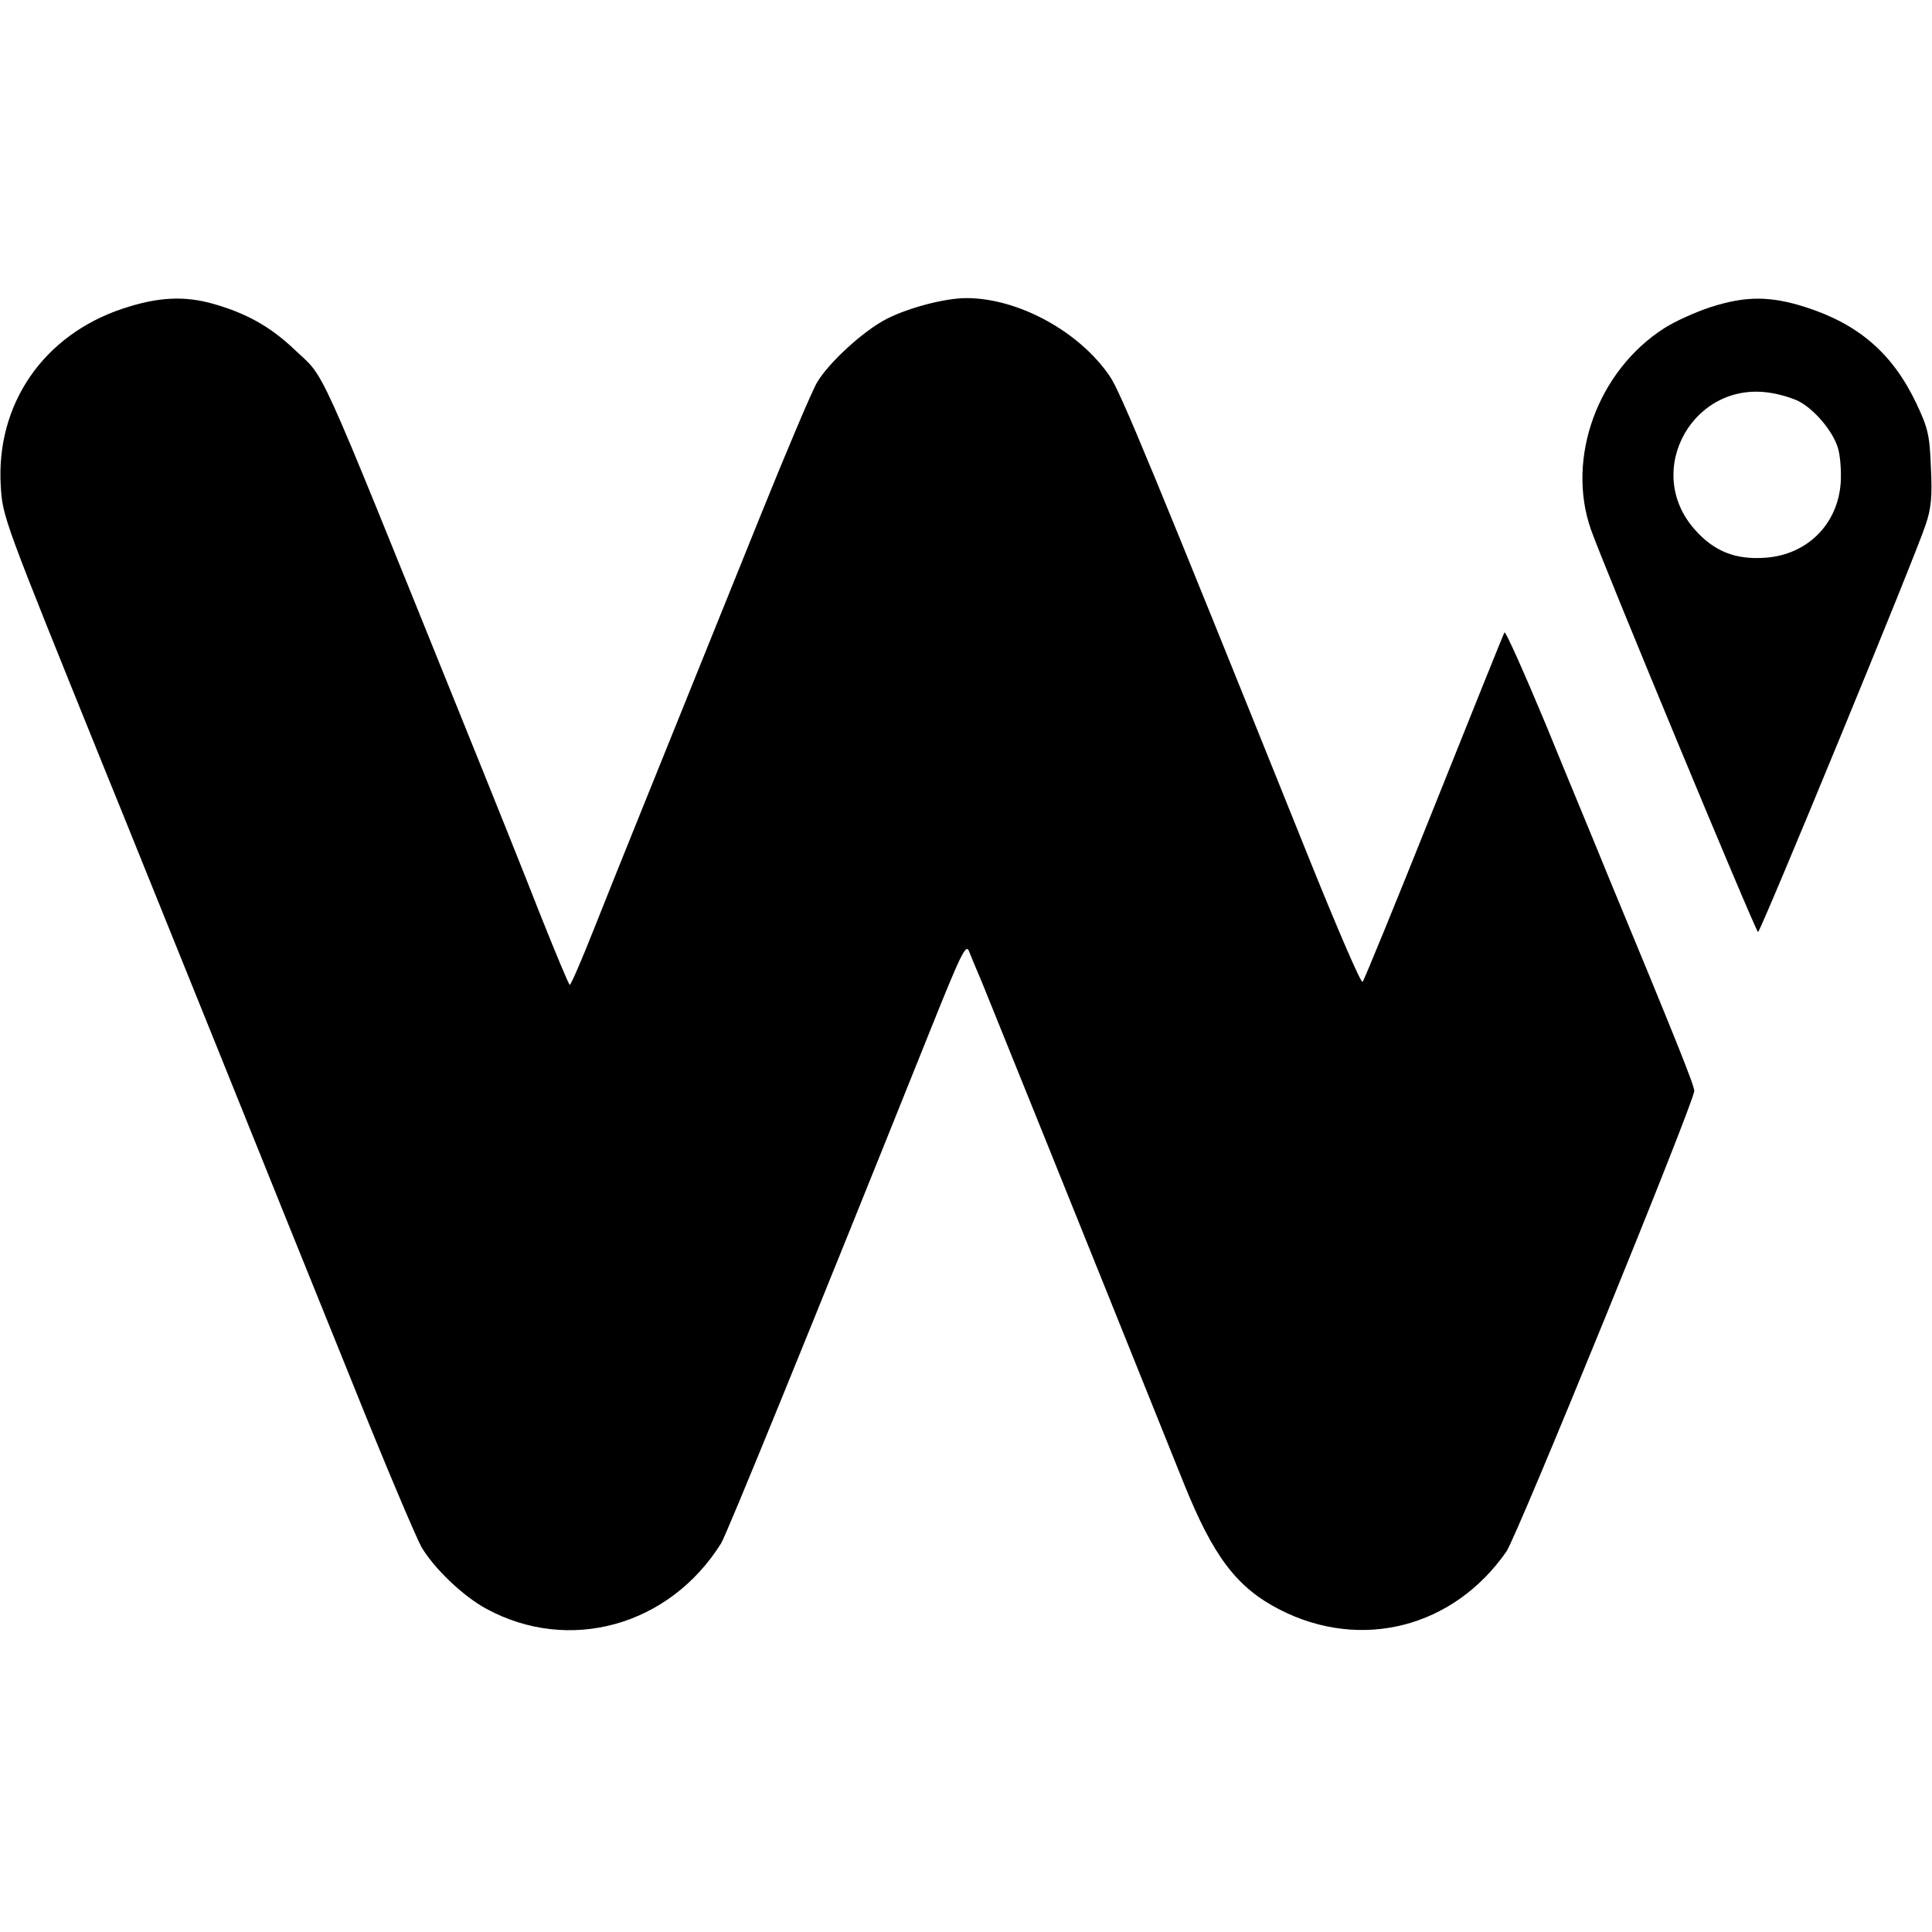
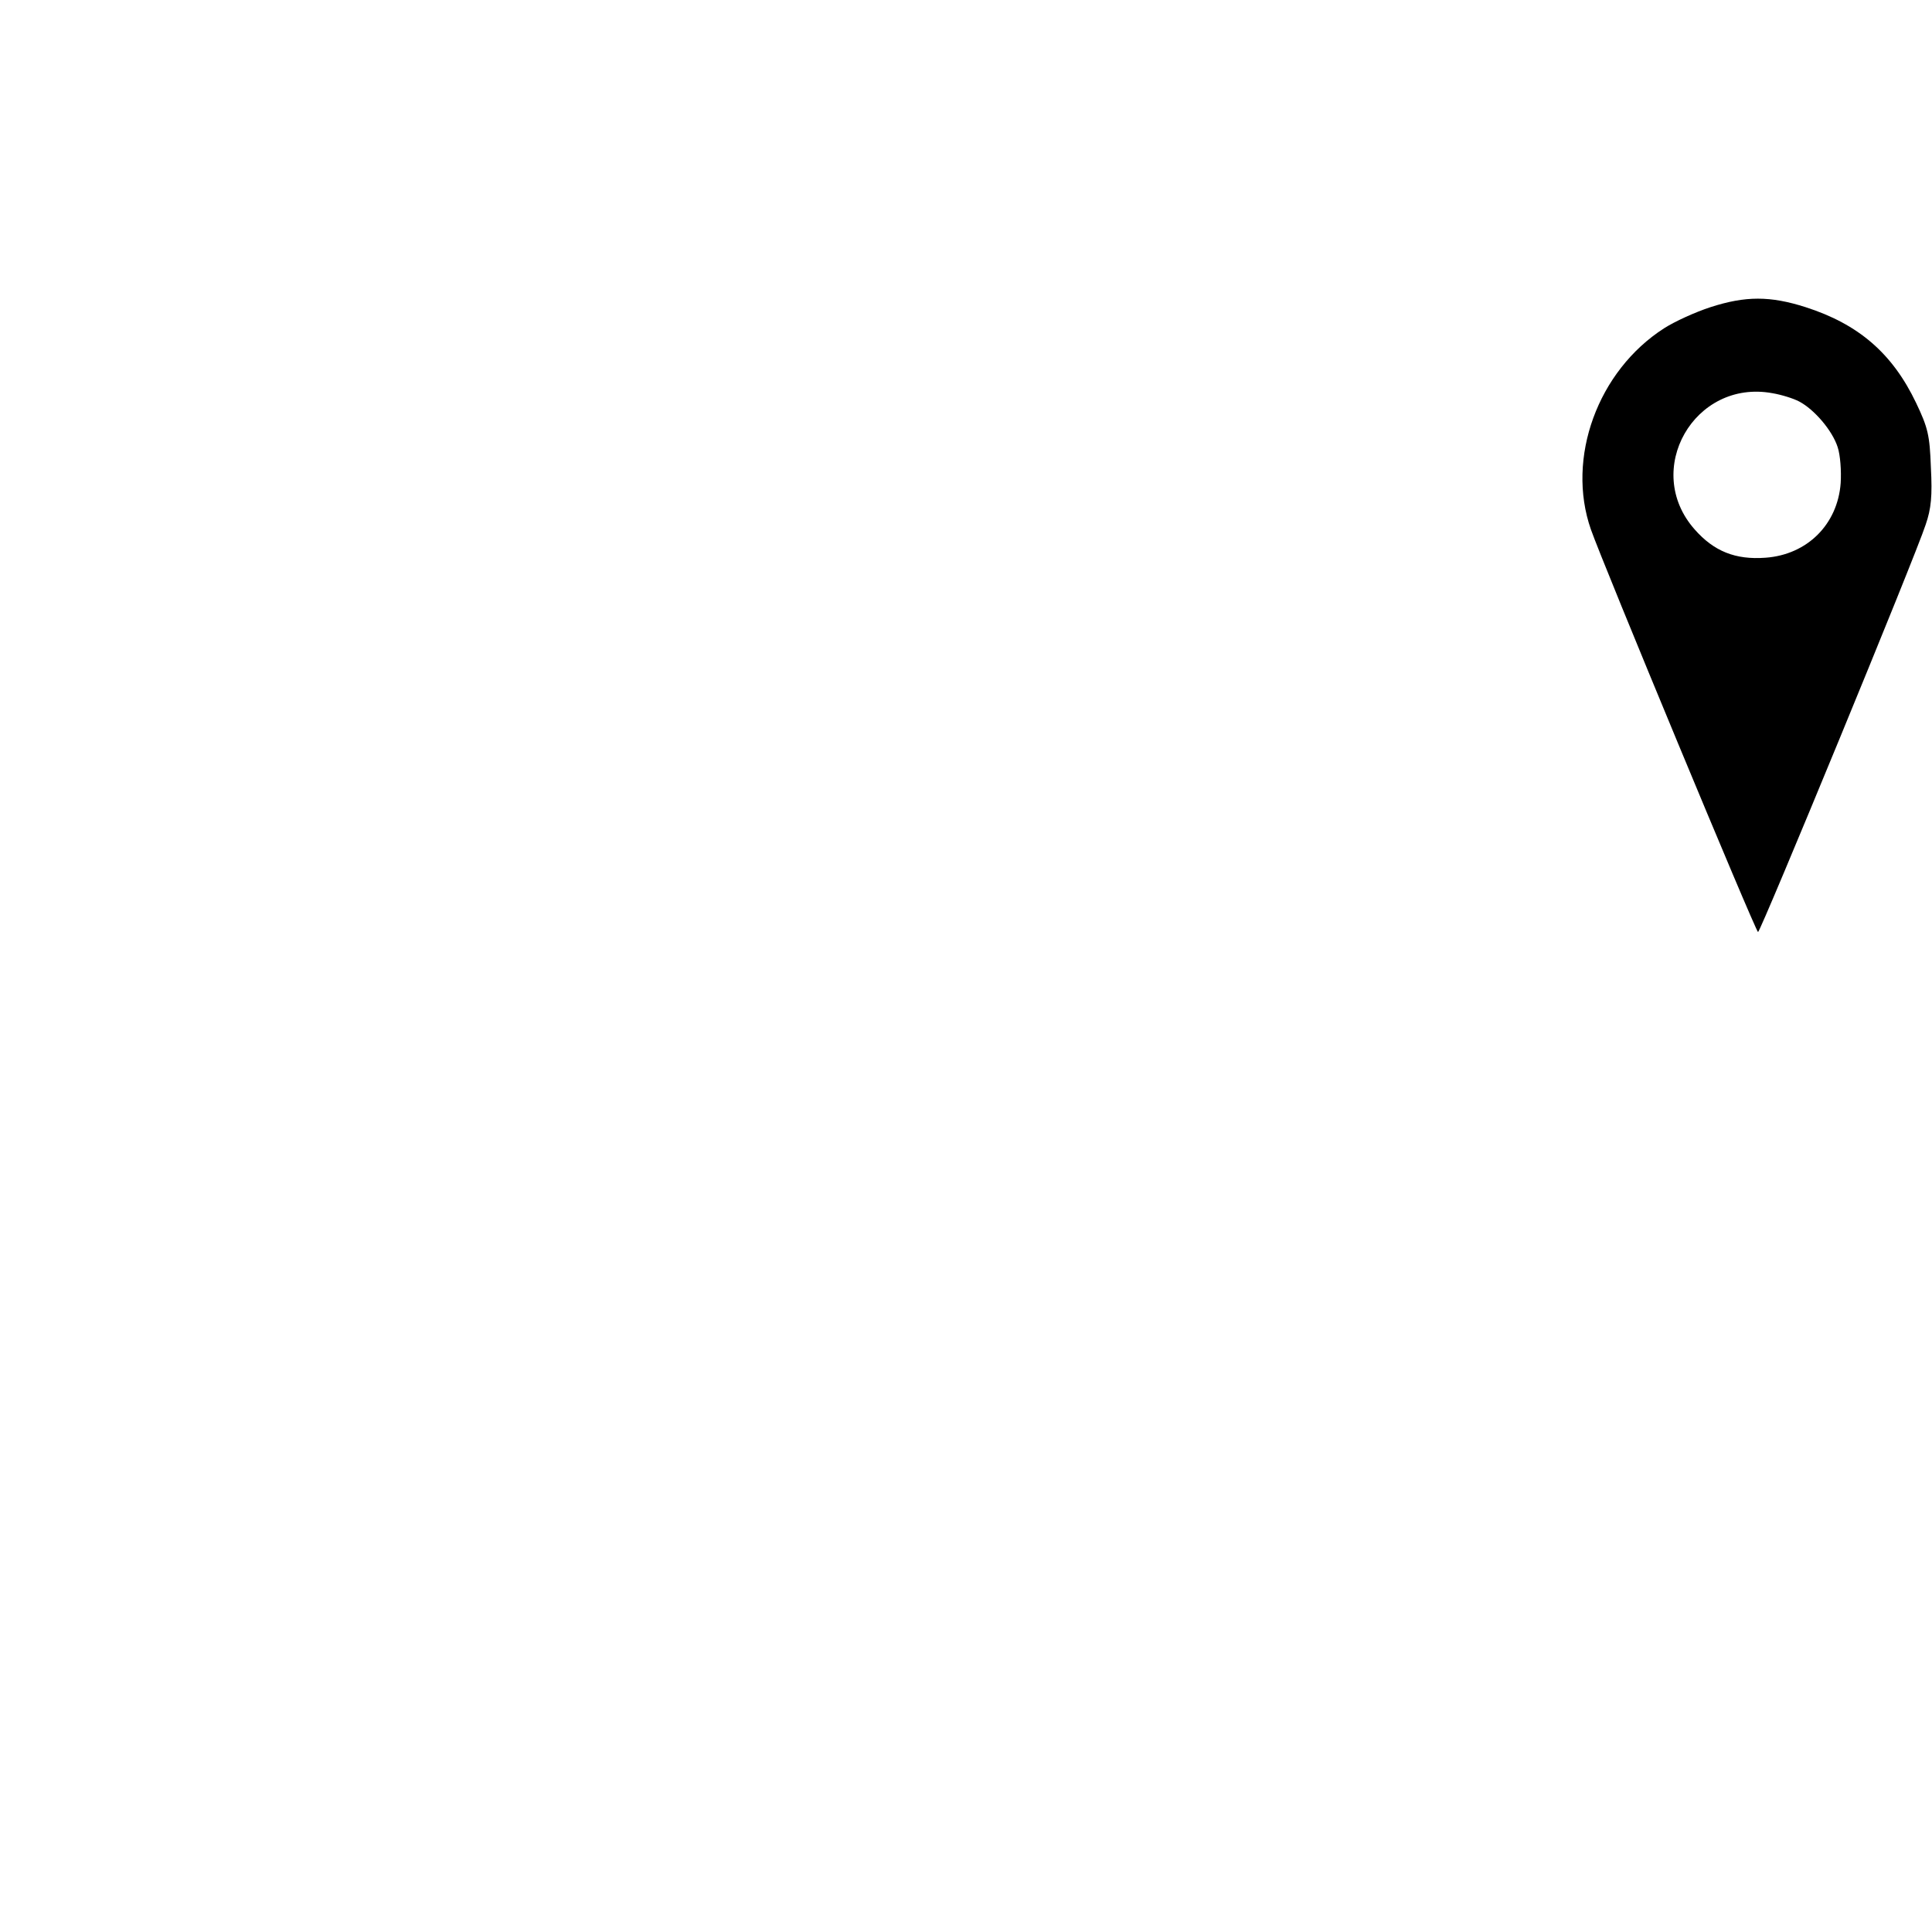
<svg xmlns="http://www.w3.org/2000/svg" version="1.0" width="512pt" height="512pt" viewBox="0 0 512 512" preserveAspectRatio="xMidYMid meet">
  <g transform="translate(0,512) scale(0.1,-0.1)" fill="#000000" stroke="none">
-     <path d="M325 4302 c-210 -70 -336 -253 -323 -470 5 -83 7 -87 278 -757 56 -137 188 -466 295 -730 106 -264 266 -660 355 -880 88 -220 173 -420 187 -445 34 -57 109 -129 171 -163 220 -120 486 -46 623 173 14 22 236 566 550 1349 85 212 99 242 107 220 5 -13 21 -51 35 -84 20 -49 255 -631 533 -1323 79 -197 141 -279 256 -338 216 -110 460 -47 600 154 29 42 498 1192 498 1221 0 14 -44 125 -231 576 -31 77 -105 254 -162 394 -58 139 -107 249 -110 245 -3 -5 -87 -214 -187 -464 -100 -250 -185 -458 -189 -462 -4 -5 -66 139 -139 320 -416 1034 -503 1245 -531 1285 -81 119 -243 207 -380 207 -56 0 -152 -25 -211 -55 -61 -31 -154 -116 -185 -169 -13 -22 -80 -180 -149 -351 -295 -731 -387 -958 -442 -1097 -32 -81 -61 -148 -64 -148 -3 1 -37 83 -77 183 -39 100 -134 337 -211 527 -394 975 -357 893 -442 974 -62 59 -125 95 -212 120 -79 23 -150 19 -243 -12z" />
    <path d="M4533 4306 c-40 -13 -95 -38 -123 -56 -176 -113 -260 -344 -194 -533 31 -89 437 -1067 443 -1067 7 1 418 998 444 1079 15 43 18 77 14 153 -3 85 -8 105 -39 170 -63 132 -153 209 -293 254 -94 30 -159 30 -252 0z m235 -250 c40 -21 88 -77 102 -121 7 -21 10 -63 8 -95 -8 -110 -89 -190 -199 -198 -80 -6 -137 17 -188 75 -139 157 -1 399 206 361 24 -4 56 -14 71 -22z" />
  </g>
</svg>